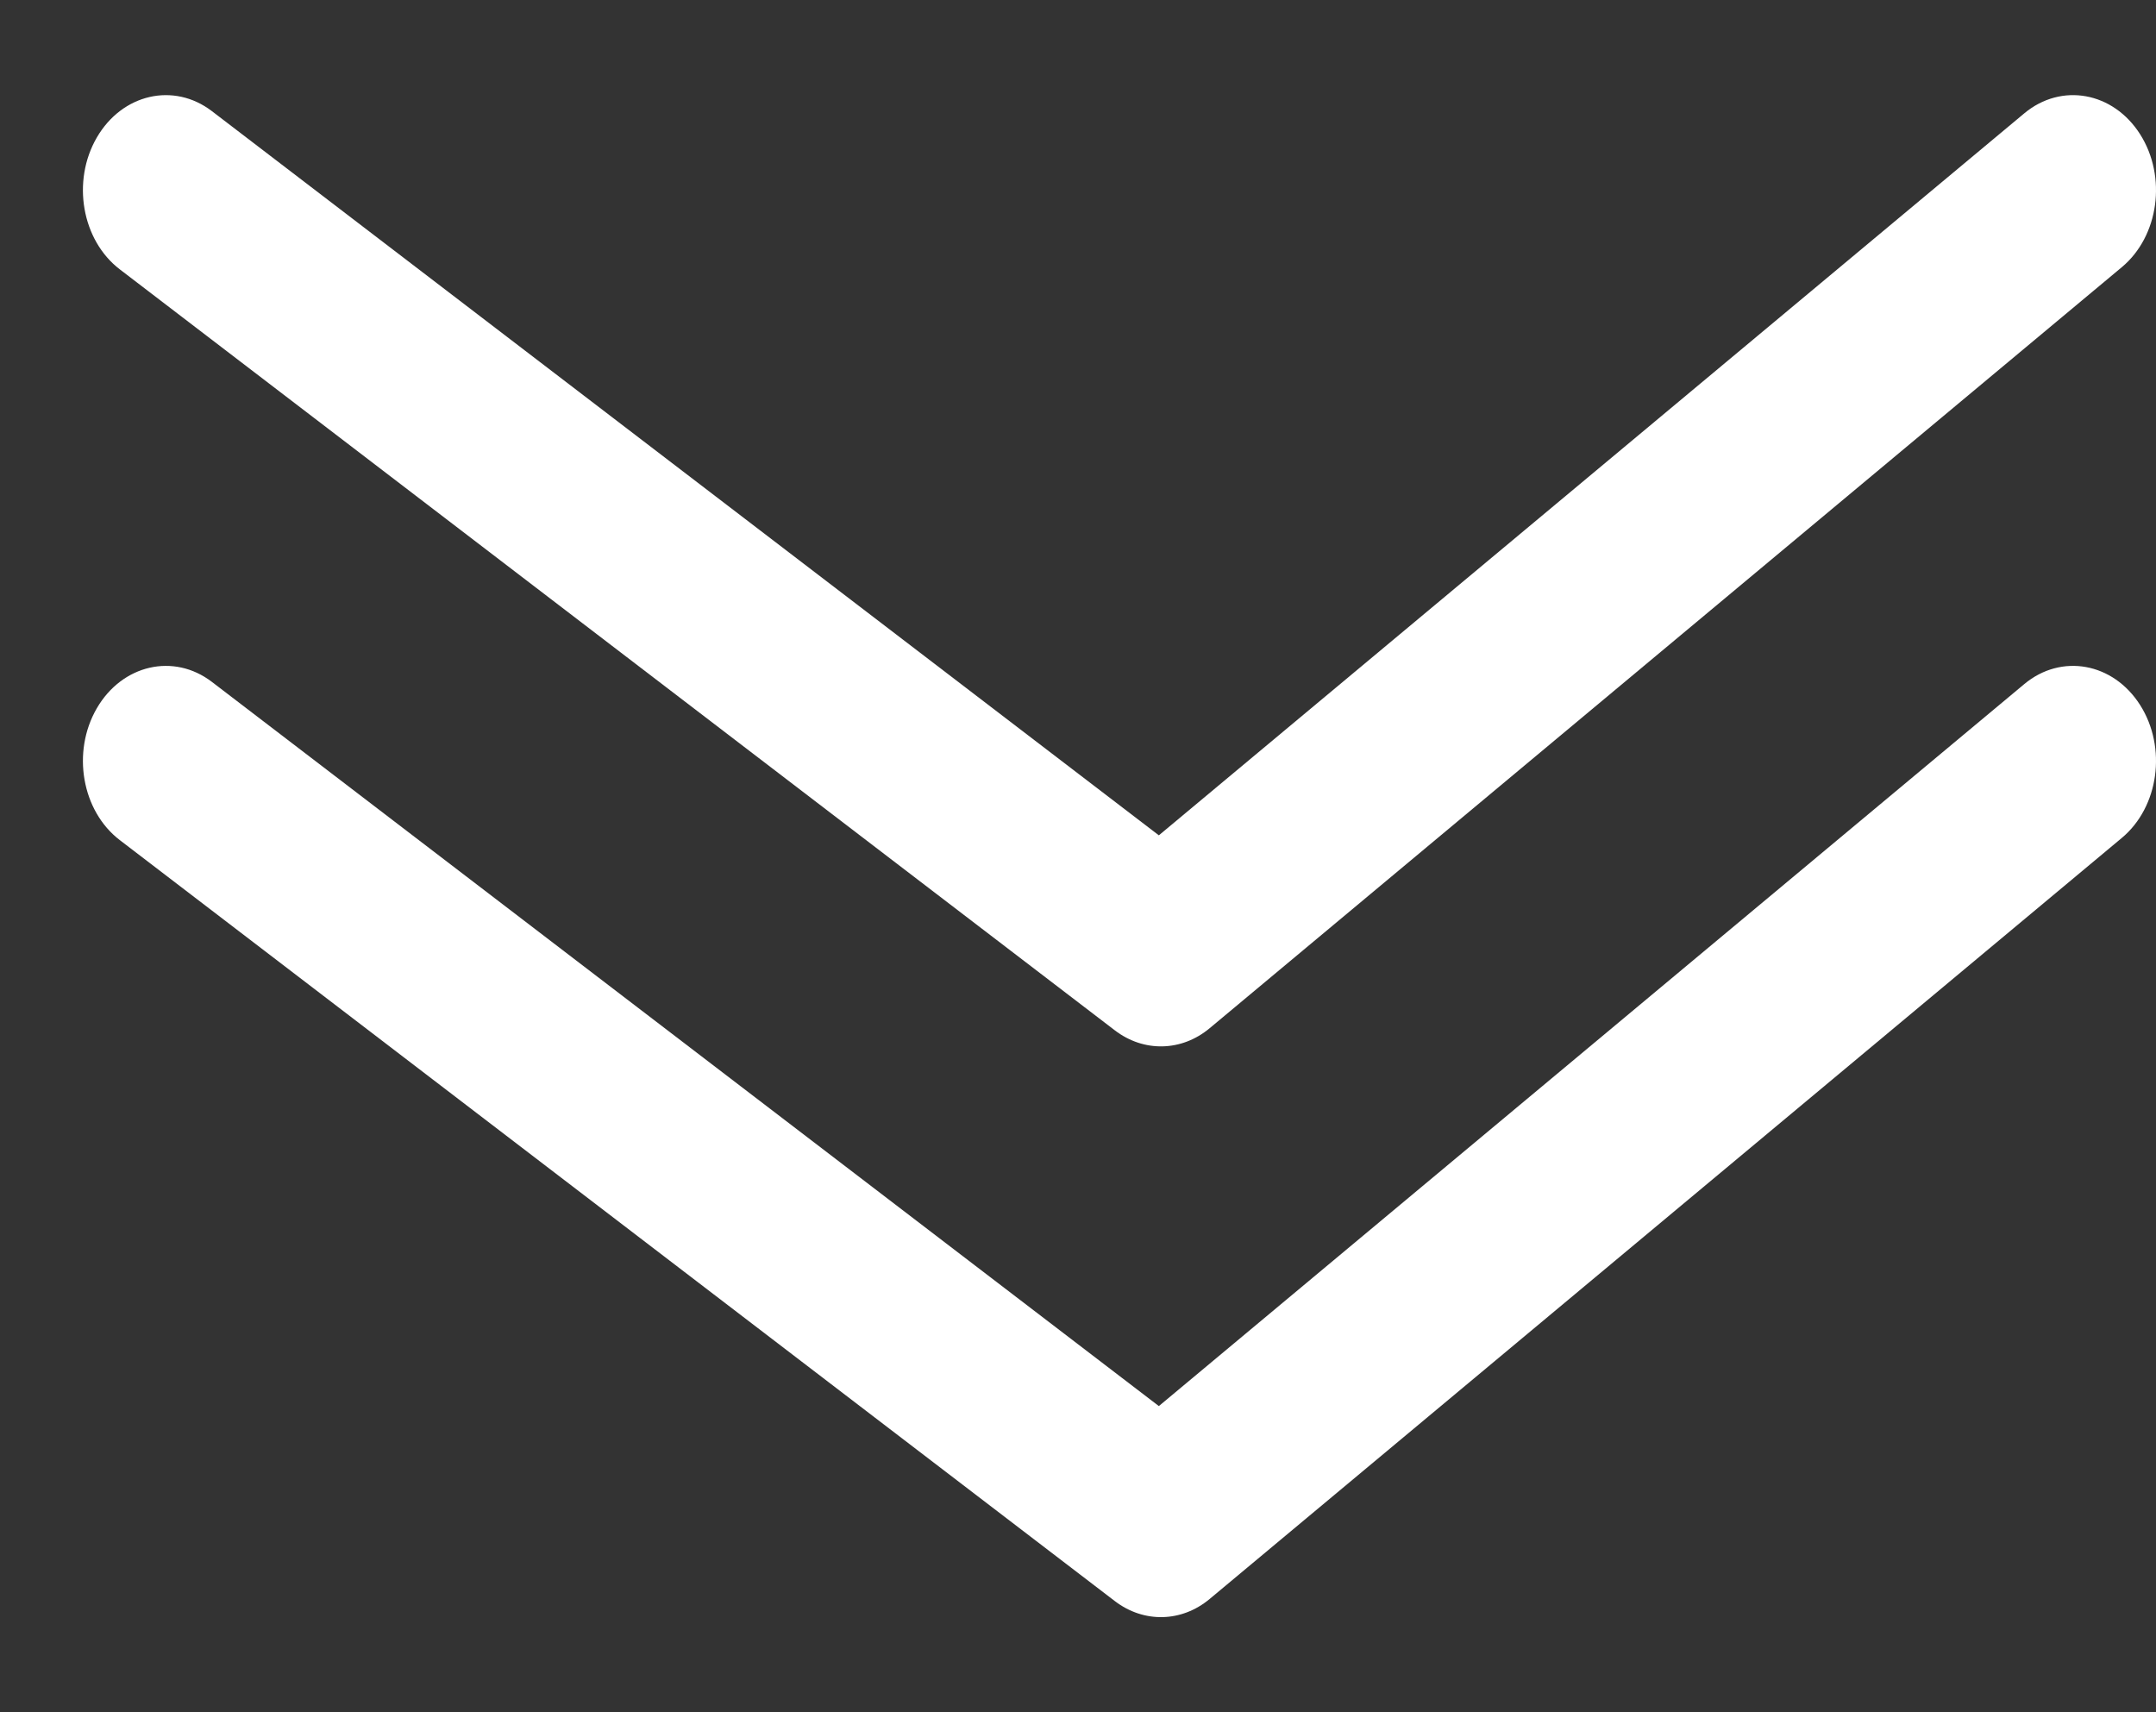
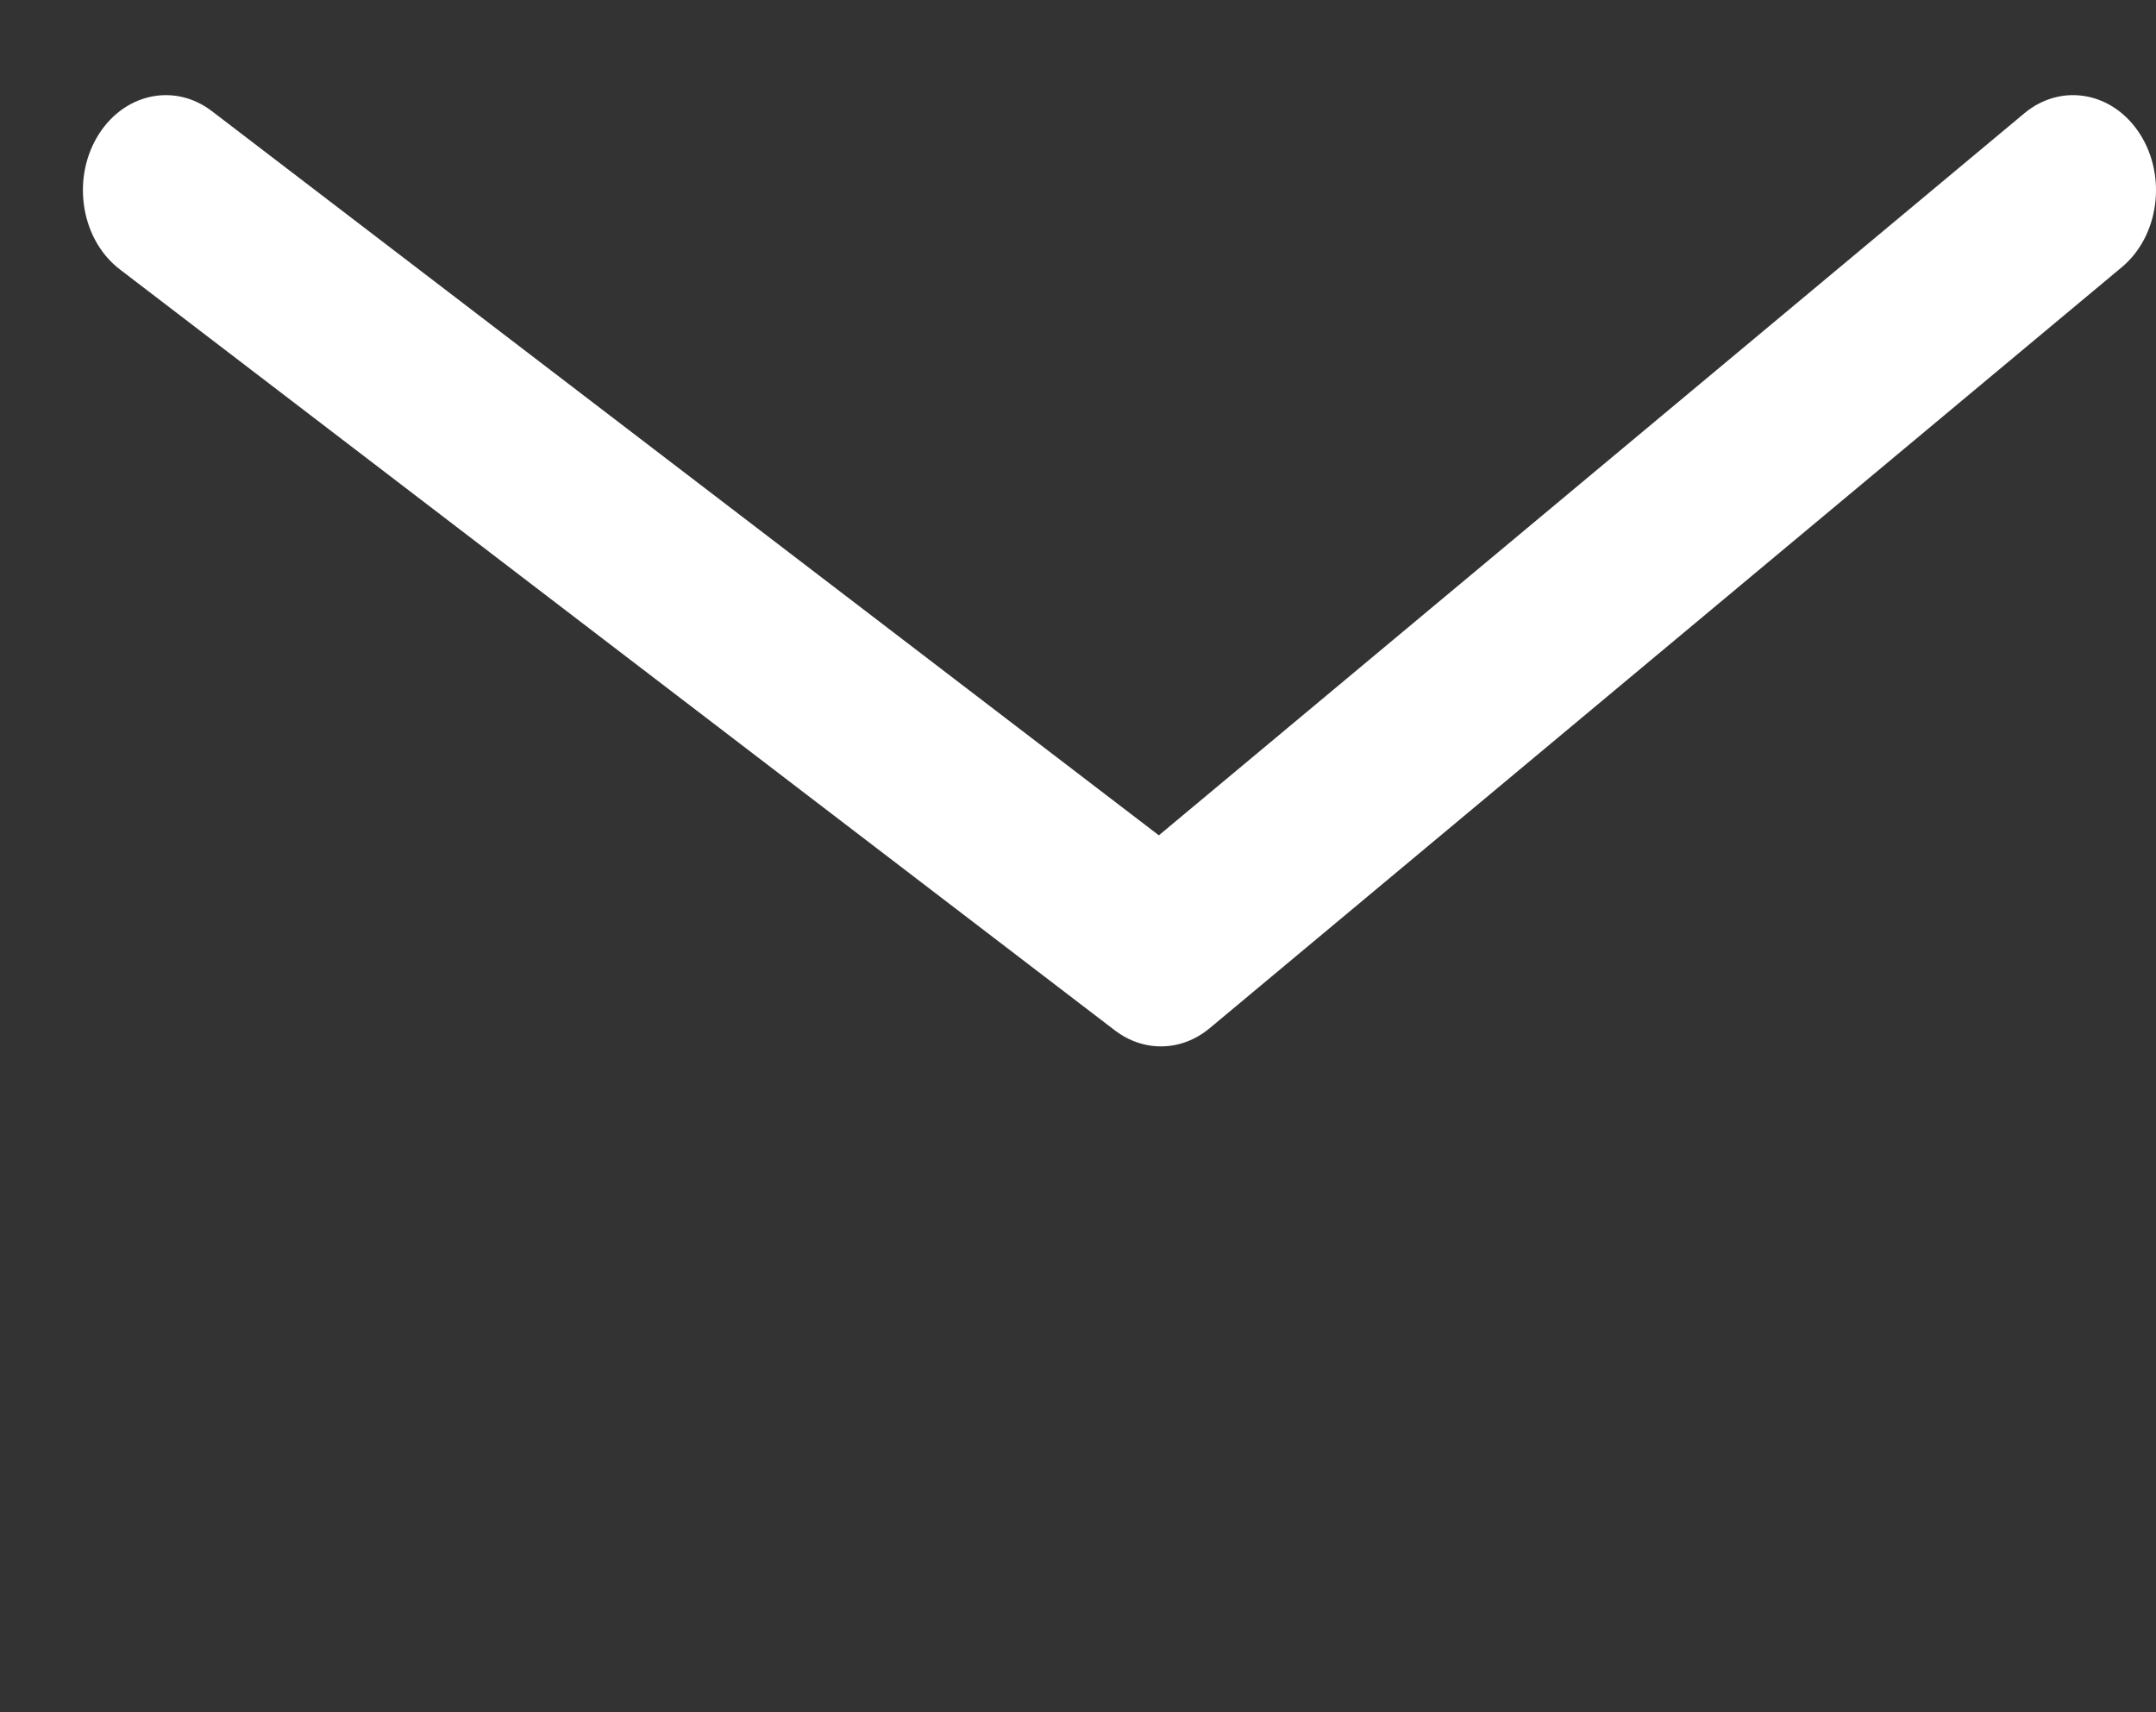
<svg xmlns="http://www.w3.org/2000/svg" width="34" height="27" viewBox="0 0 34 27" fill="none">
  <rect x="0" y="0" width="34" height="27" fill="#333333" stroke="none" />
  <path fill-rule="evenodd" clip-rule="evenodd" d="M1.527 2.168C1.928 1.479 2.74 1.293 3.341 1.752L18.275 13.172L31.923 1.787C32.507 1.3 33.325 1.448 33.75 2.118C34.175 2.788 34.045 3.726 33.461 4.213L19.077 16.213C18.634 16.583 18.038 16.596 17.582 16.248L1.89 4.248C1.289 3.789 1.127 2.857 1.527 2.168Z" fill="white" />
-   <path fill-rule="evenodd" clip-rule="evenodd" d="M1.527 11.168C1.928 10.479 2.74 10.293 3.341 10.752L18.275 22.172L31.923 10.787C32.507 10.3 33.325 10.448 33.75 11.118C34.175 11.788 34.045 12.726 33.461 13.213L19.077 25.213C18.634 25.583 18.038 25.596 17.582 25.248L1.89 13.248C1.289 12.789 1.127 11.857 1.527 11.168Z" fill="white" />
</svg>